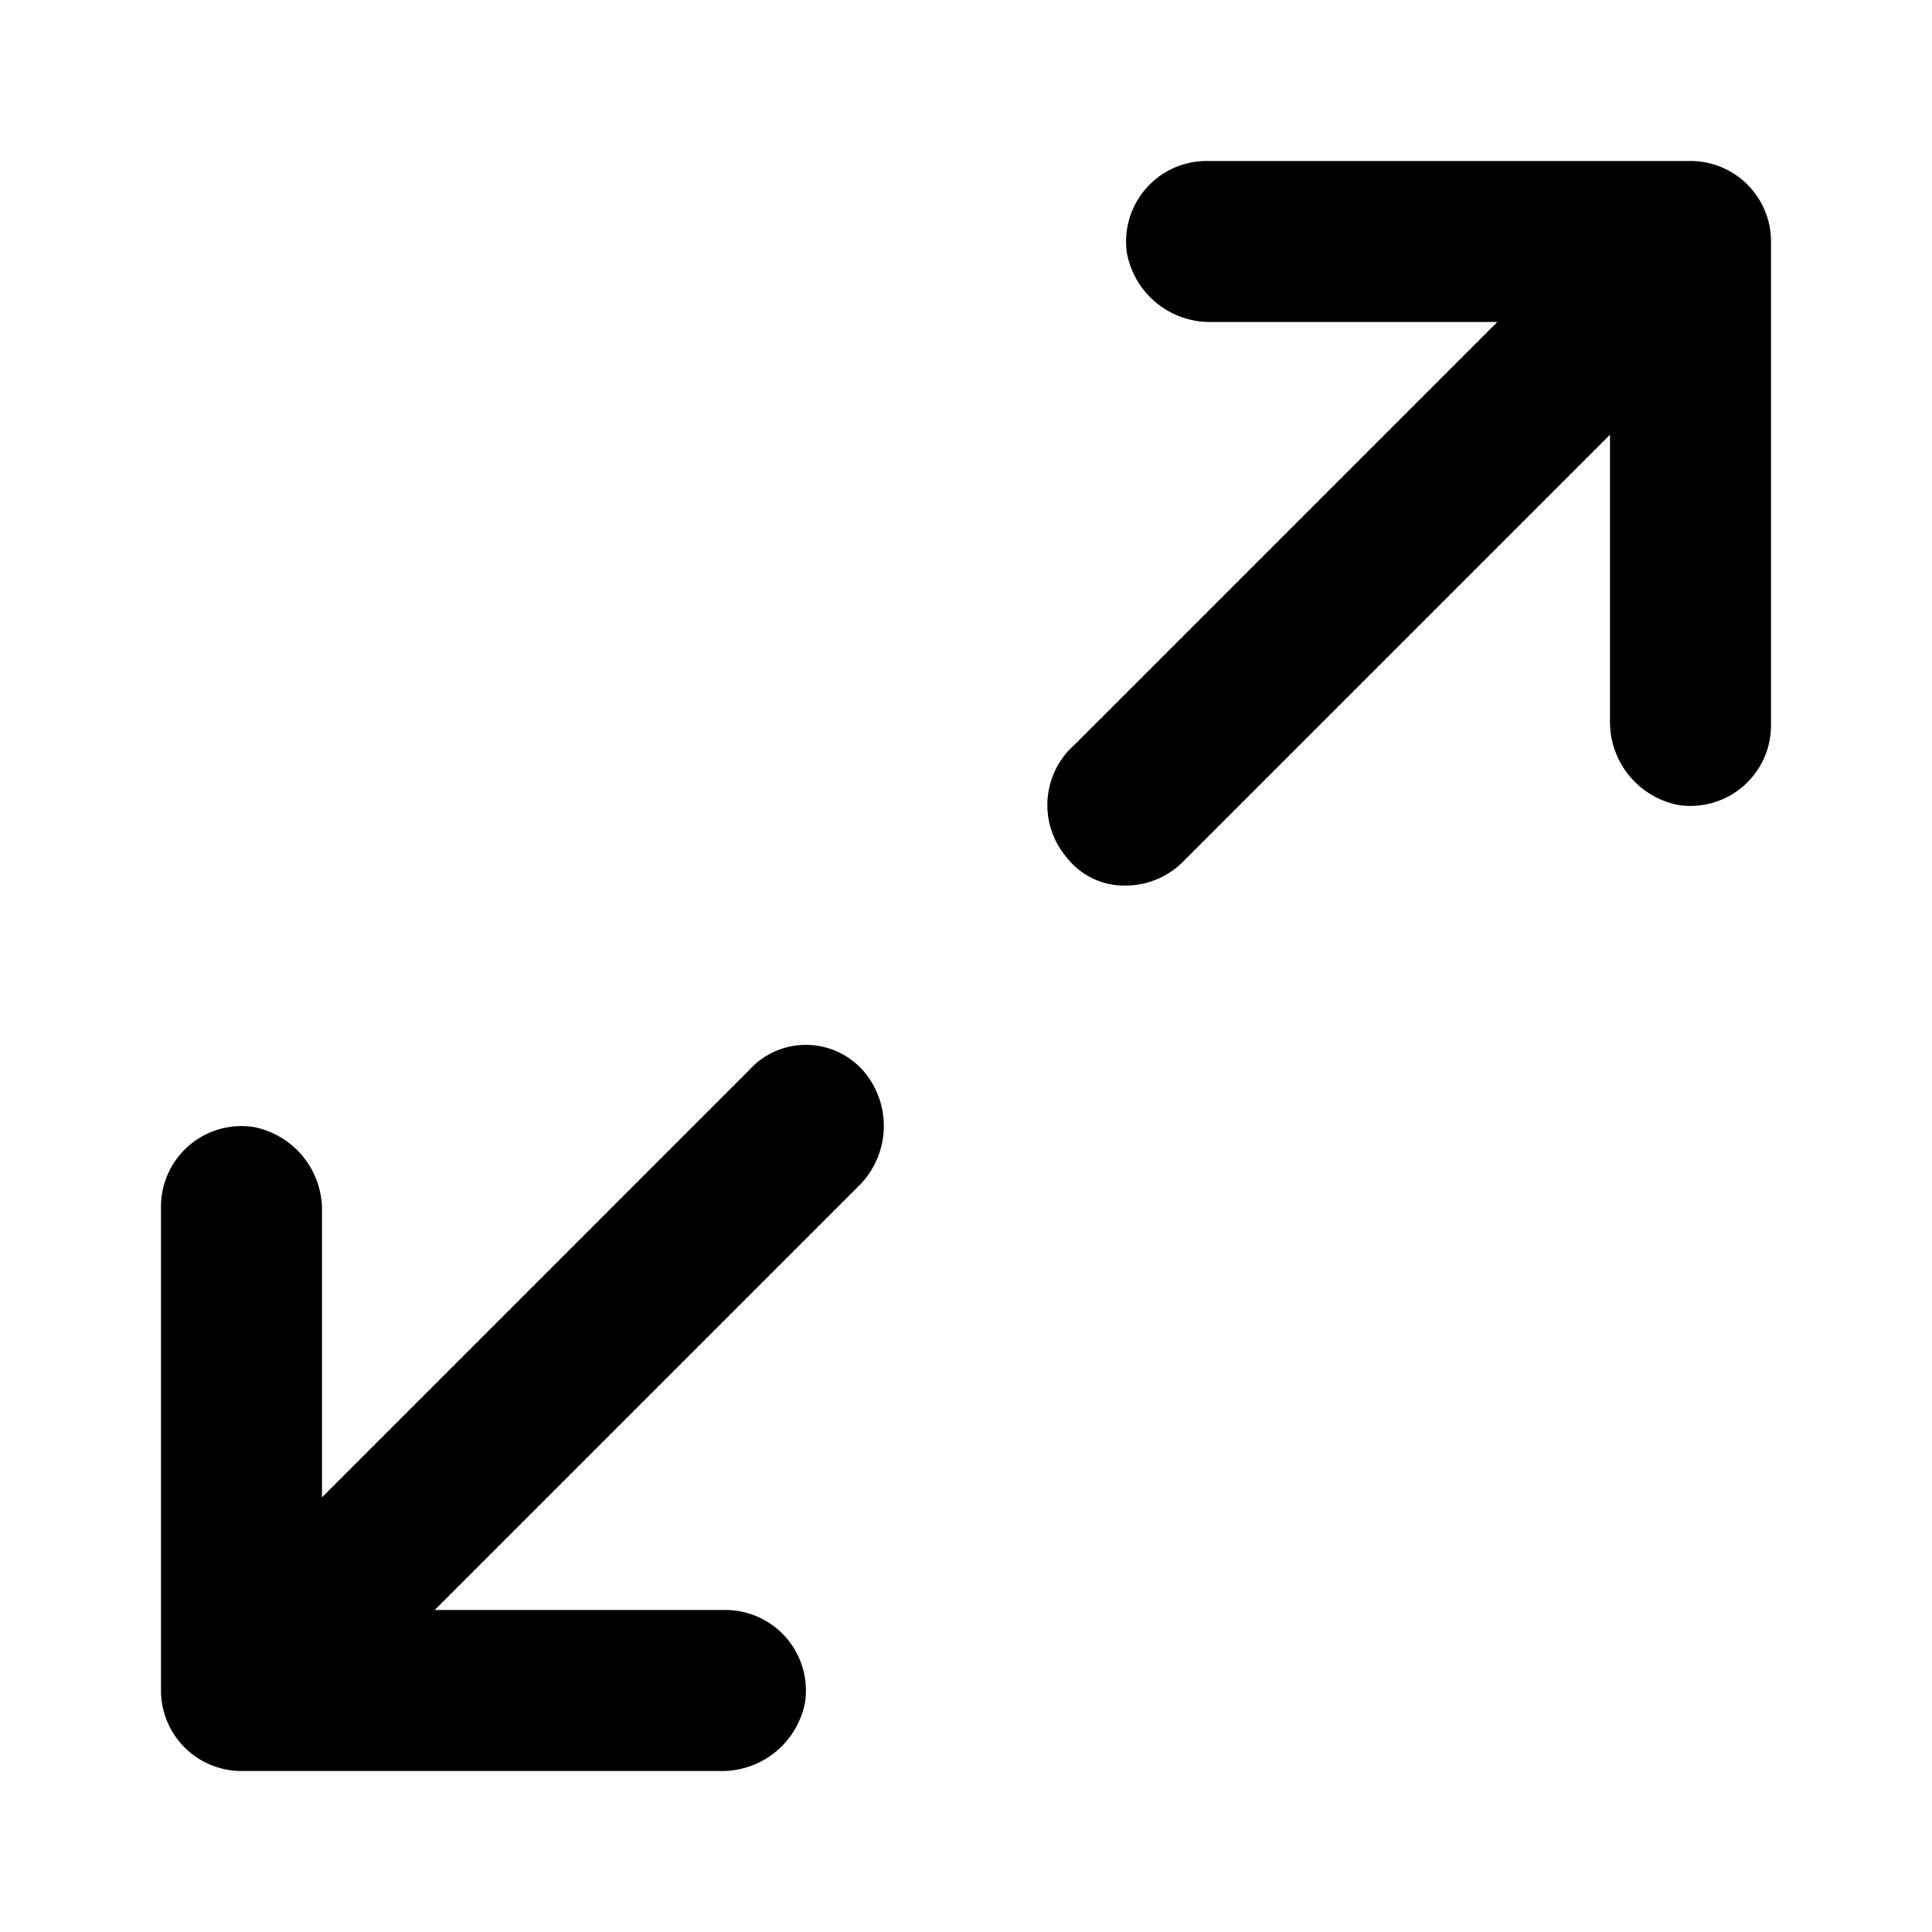
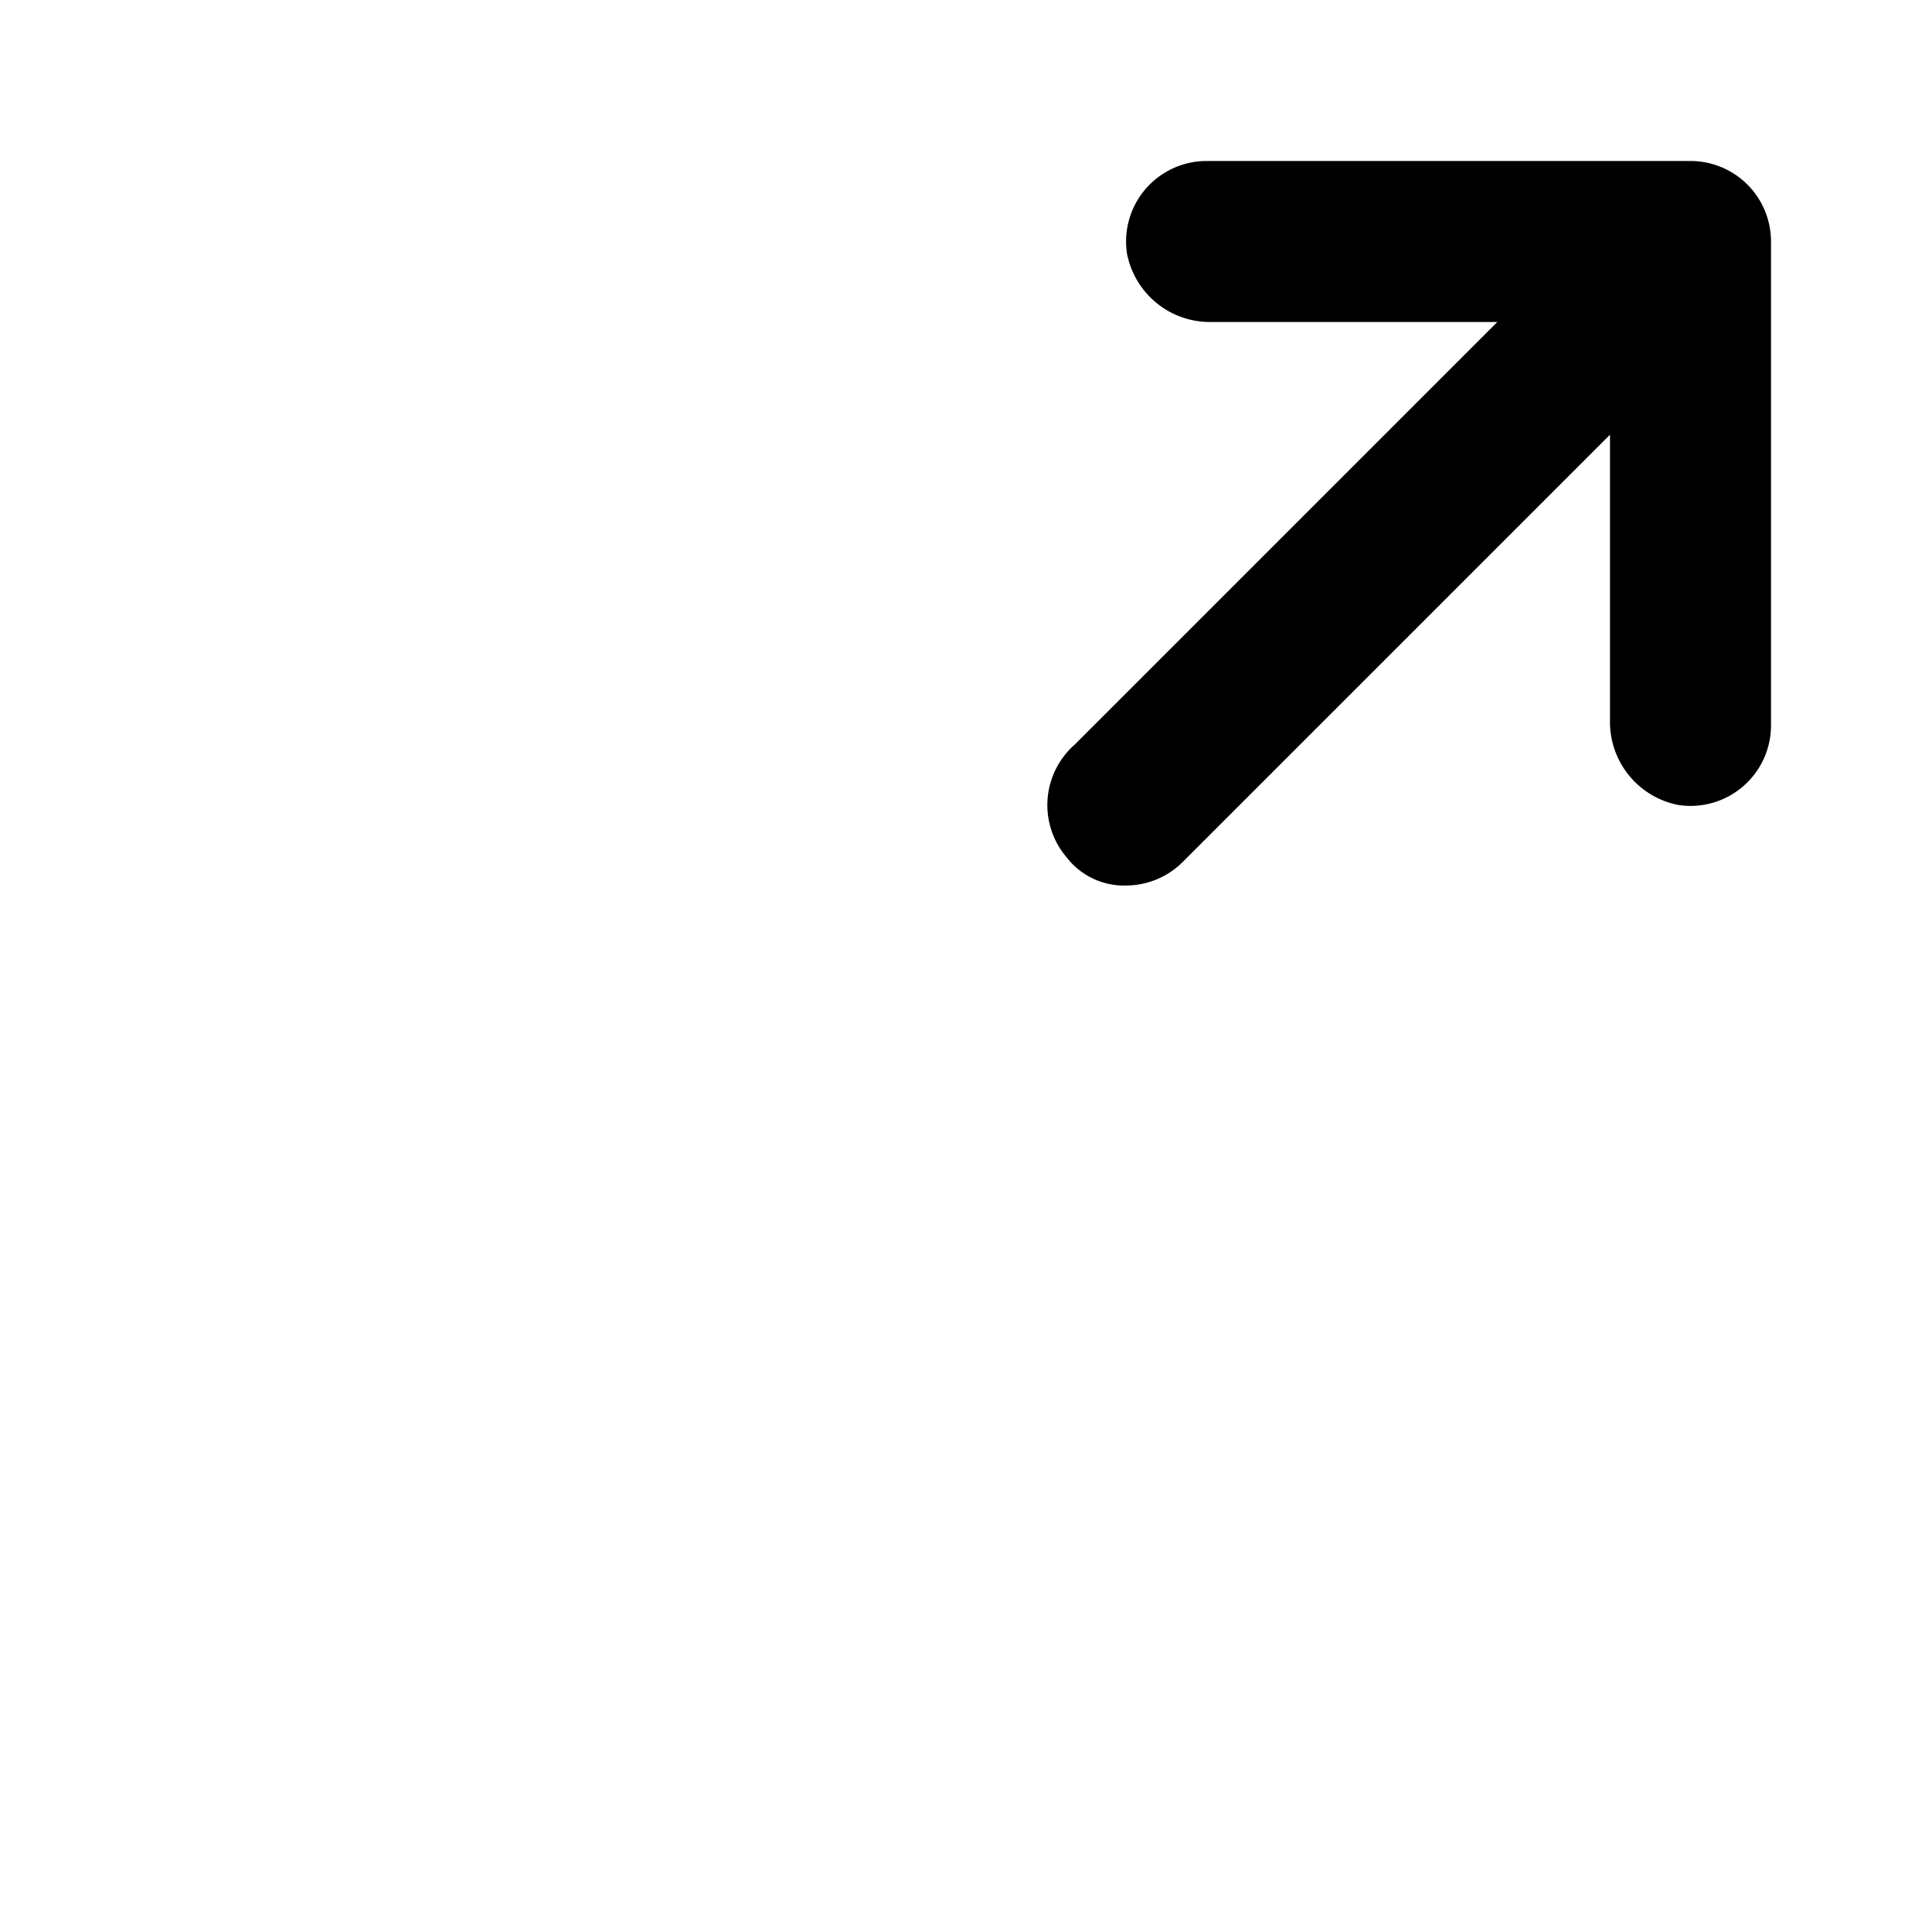
<svg xmlns="http://www.w3.org/2000/svg" height="48" viewBox="0 0 48 48" width="48">
-   <path d="m0 0h48v48h-48z" fill="none" />
-   <path d="m18.6 26.6-10.6 10.6v-7.1a2.1 2.1 0 0 0 -1.7-2.1 2 2 0 0 0 -2.3 2v12a2 2 0 0 0 2 2h11.9a2.1 2.1 0 0 0 2.1-1.7 2 2 0 0 0 -2-2.3h-7.2l10.5-10.5a2.1 2.1 0 0 0 .3-2.7 1.9 1.9 0 0 0 -3-.2z" />
  <path d="m30 4a2 2 0 0 0 -2 2.3 2.1 2.1 0 0 0 2.1 1.7h7.1l-10.5 10.5a2 2 0 0 0 -.2 2.8 1.8 1.8 0 0 0 1.5.7 2 2 0 0 0 1.4-.6l10.6-10.6v7.1a2.1 2.1 0 0 0 1.7 2.1 2 2 0 0 0 2.3-2v-12a2 2 0 0 0 -2-2z" />
</svg>